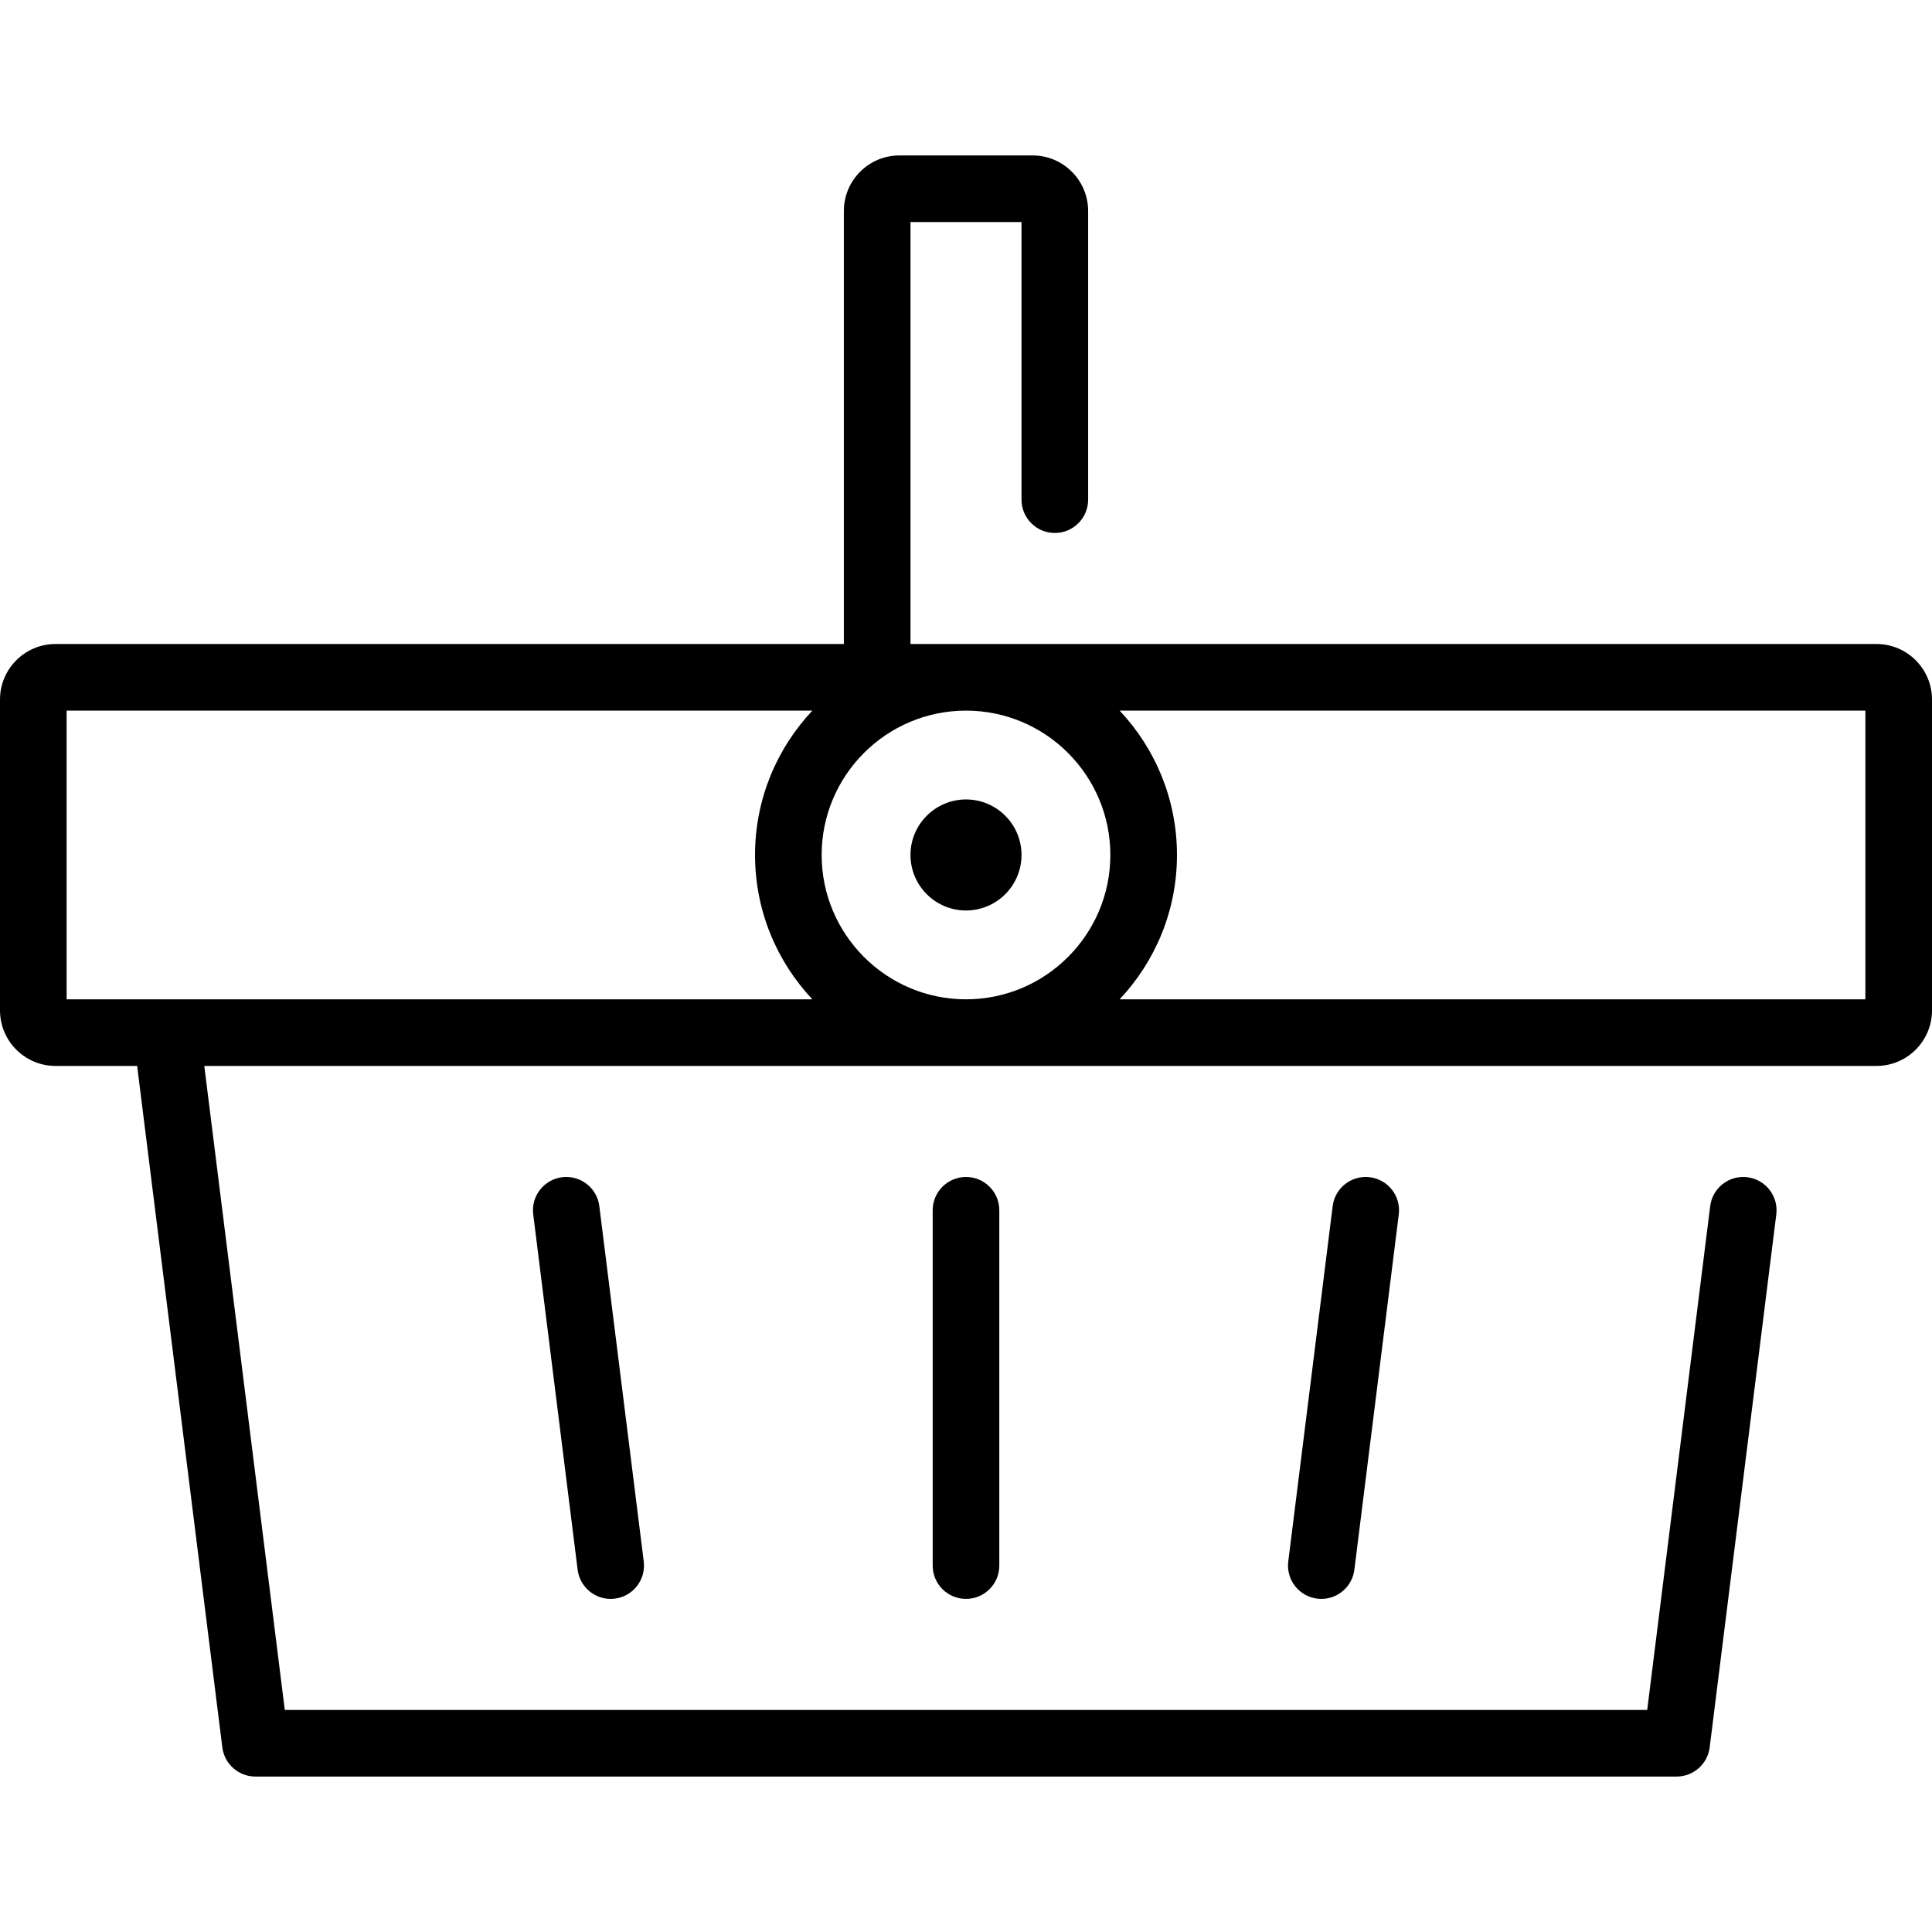
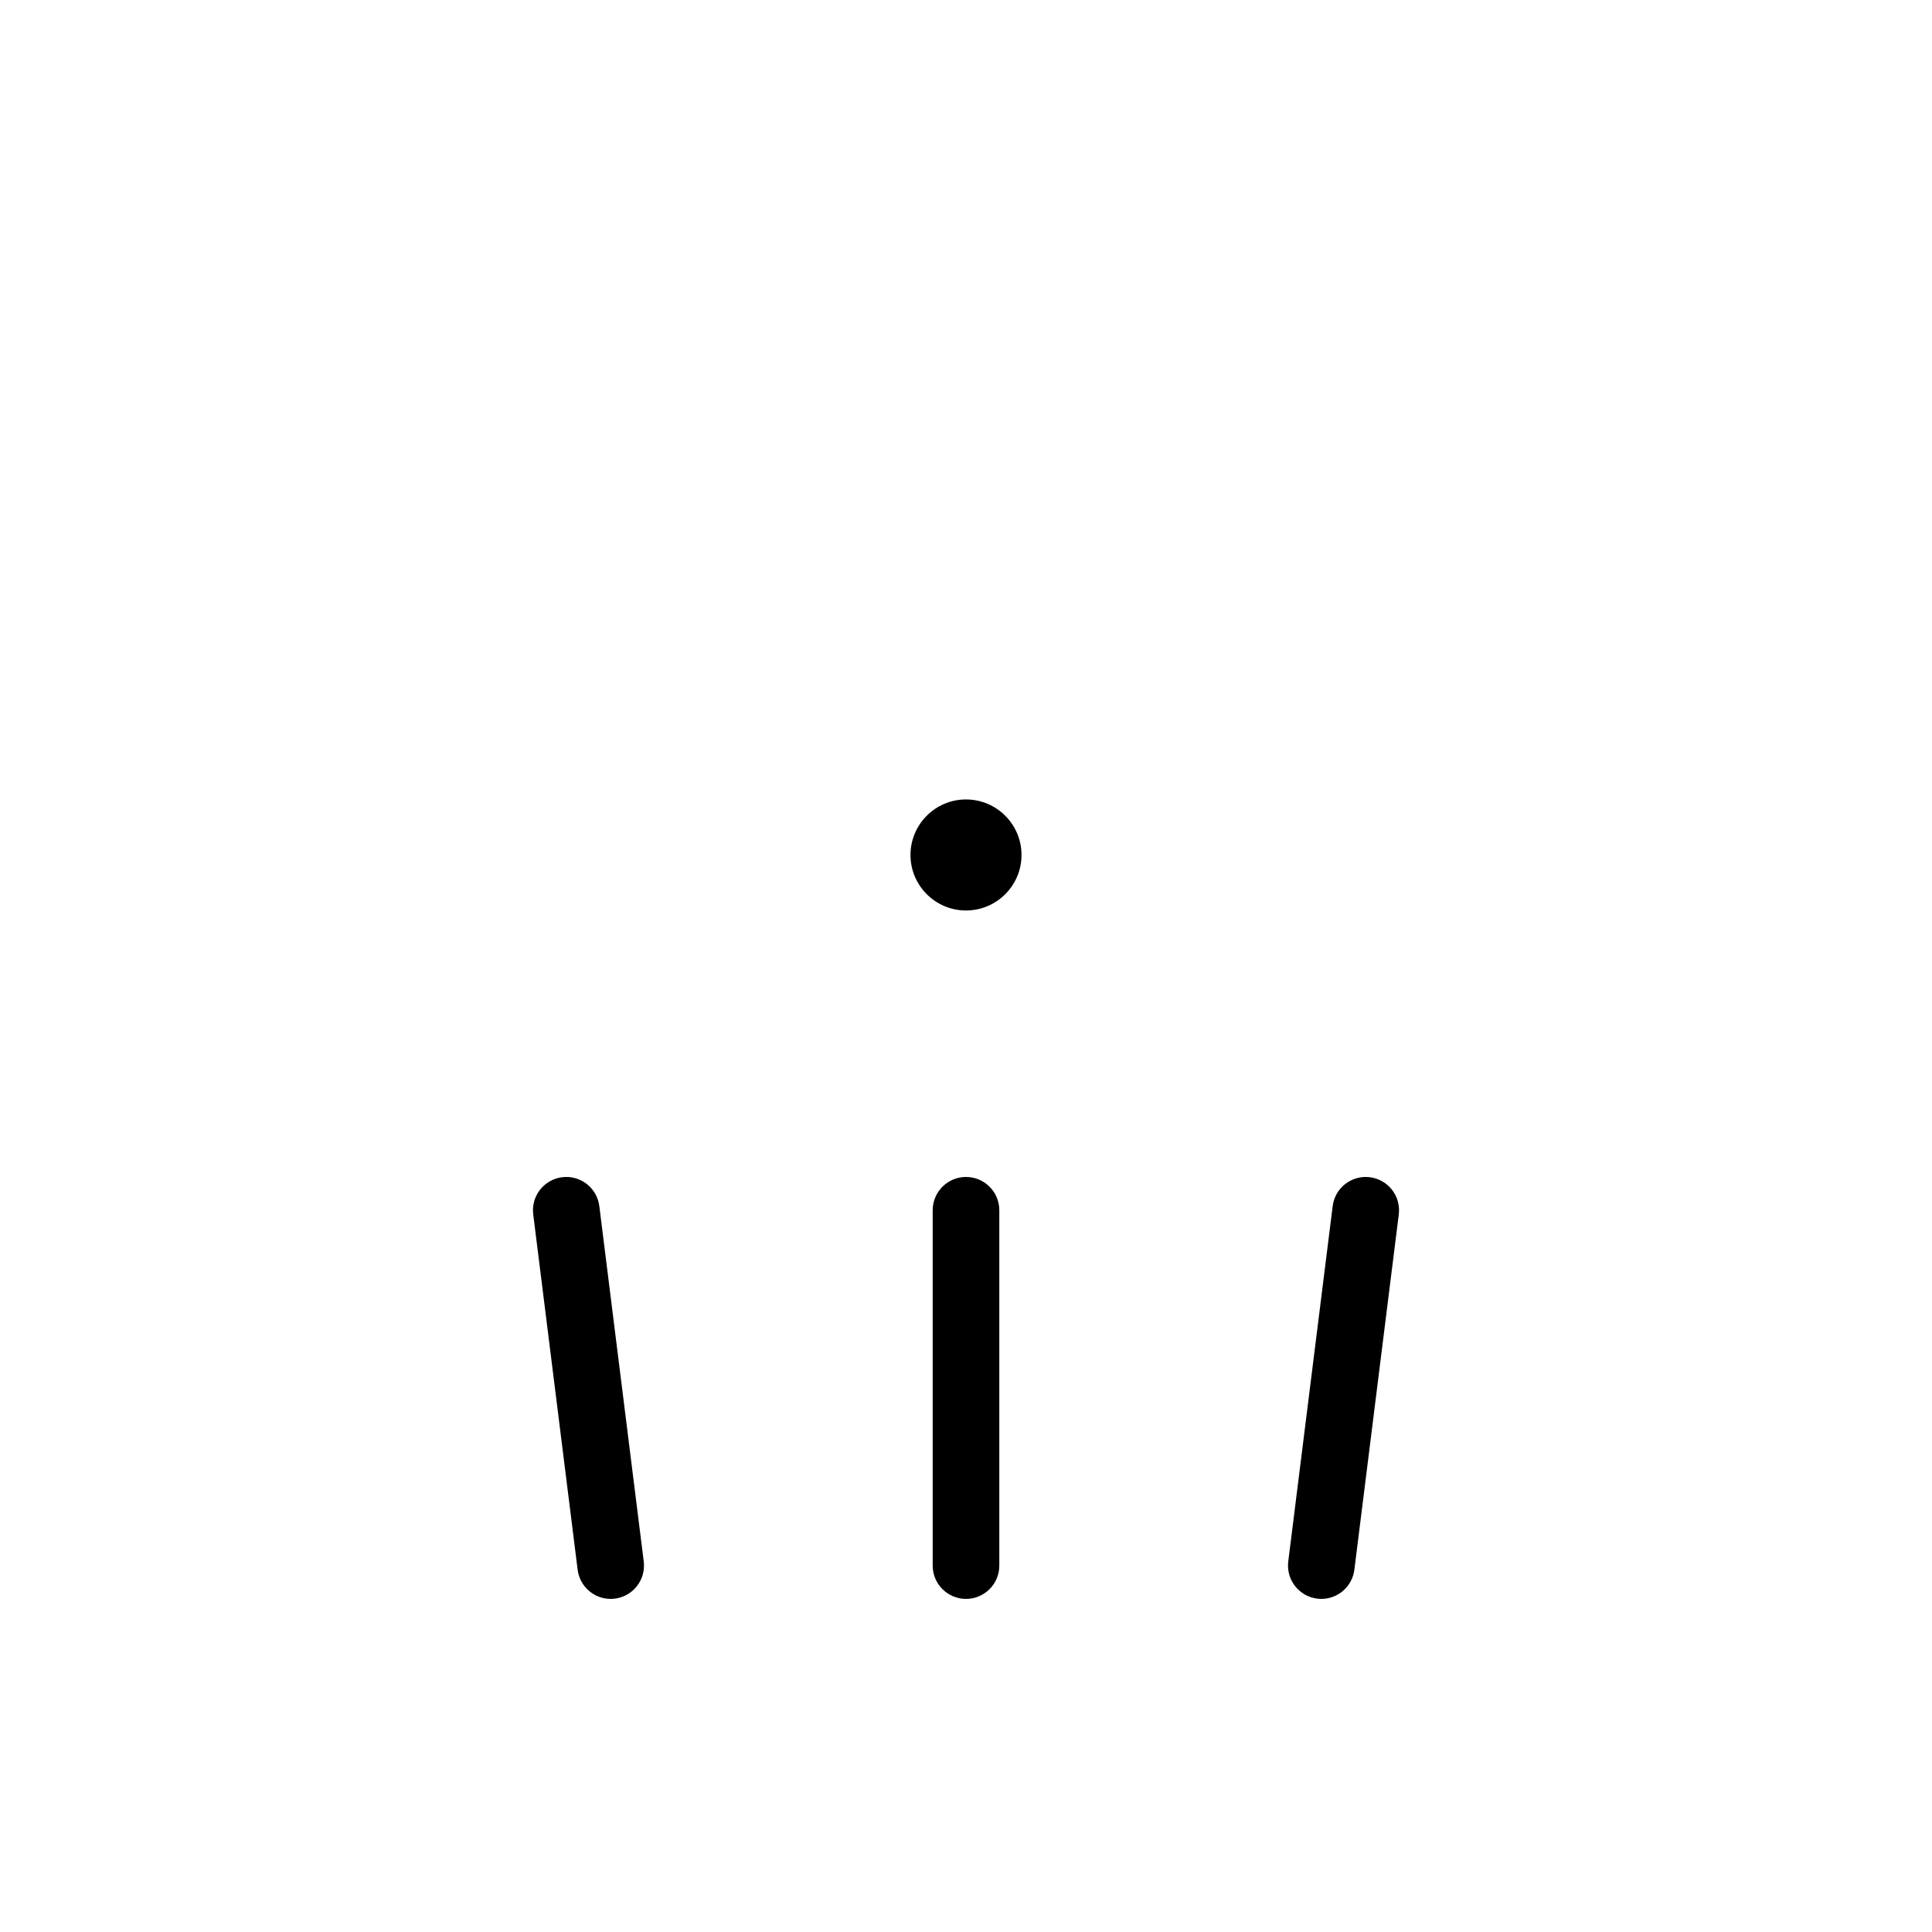
<svg xmlns="http://www.w3.org/2000/svg" fill="#000000" height="800px" width="800px" version="1.1" id="Layer_1" viewBox="0 0 512 512" xml:space="preserve">
  <g>
    <g>
      <g>
-         <path d="M497.287,170.667h-256V58.851h29.425v73.563c0,4.875,3.951,8.828,8.828,8.828s8.828-3.952,8.828-8.828V55.908     c0-8.113-6.599-14.713-14.713-14.713h-35.31c-8.113,0-14.713,6.6-14.713,14.713v114.759H14.713     C6.599,170.667,0,177.266,0,185.379v82.391c0,8.113,6.599,14.713,14.713,14.713h21.632l22.574,180.589     c0.552,4.417,4.308,7.733,8.759,7.733h376.644c4.451,0,8.207-3.314,8.759-7.733l17.655-141.241     c0.605-4.838-2.827-9.249-7.665-9.854c-4.846-0.606-9.249,2.826-9.855,7.665l-16.688,133.508H75.471L54.138,282.483h443.15     c8.113,0,14.713-6.599,14.713-14.713v-82.391C512,177.266,505.401,170.667,497.287,170.667z M215.282,264.828H17.655v-76.506     h197.627c-9.409,10.009-15.19,23.465-15.19,38.253S205.873,254.818,215.282,264.828z M256,264.828     c-21.092,0-38.253-17.161-38.253-38.253s17.161-38.253,38.253-38.253c21.093,0,38.253,17.161,38.253,38.253     S277.093,264.828,256,264.828z M494.345,264.828H296.718c9.409-10.009,15.19-23.465,15.19-38.253s-5.781-28.244-15.19-38.253     h197.627V264.828z" />
        <path d="M256,211.862c-8.113,0-14.713,6.599-14.713,14.713s6.599,14.713,14.713,14.713s14.713-6.599,14.713-14.713     S264.113,211.862,256,211.862z" />
        <path d="M247.172,320.736v94.161c0,4.875,3.952,8.828,8.828,8.828c4.876,0,8.828-3.952,8.828-8.828v-94.161     c0-4.875-3.951-8.828-8.828-8.828C251.125,311.908,247.172,315.86,247.172,320.736z" />
        <path d="M148.974,311.976c-4.838,0.605-8.27,5.016-7.665,9.854l11.77,94.161c0.558,4.466,4.361,7.734,8.749,7.734     c0.365,0,0.734-0.023,1.105-0.069c4.838-0.605,8.27-5.016,7.665-9.854l-11.77-94.161     C158.223,314.803,153.808,311.367,148.974,311.976z" />
        <path d="M353.172,319.641l-11.77,94.161c-0.605,4.838,2.827,9.249,7.665,9.854c0.372,0.047,0.742,0.069,1.106,0.069     c4.387,0,8.19-3.267,8.749-7.734l11.77-94.161c0.605-4.838-2.827-9.249-7.665-9.854     C358.186,311.37,353.776,314.802,353.172,319.641z" />
      </g>
    </g>
  </g>
</svg>